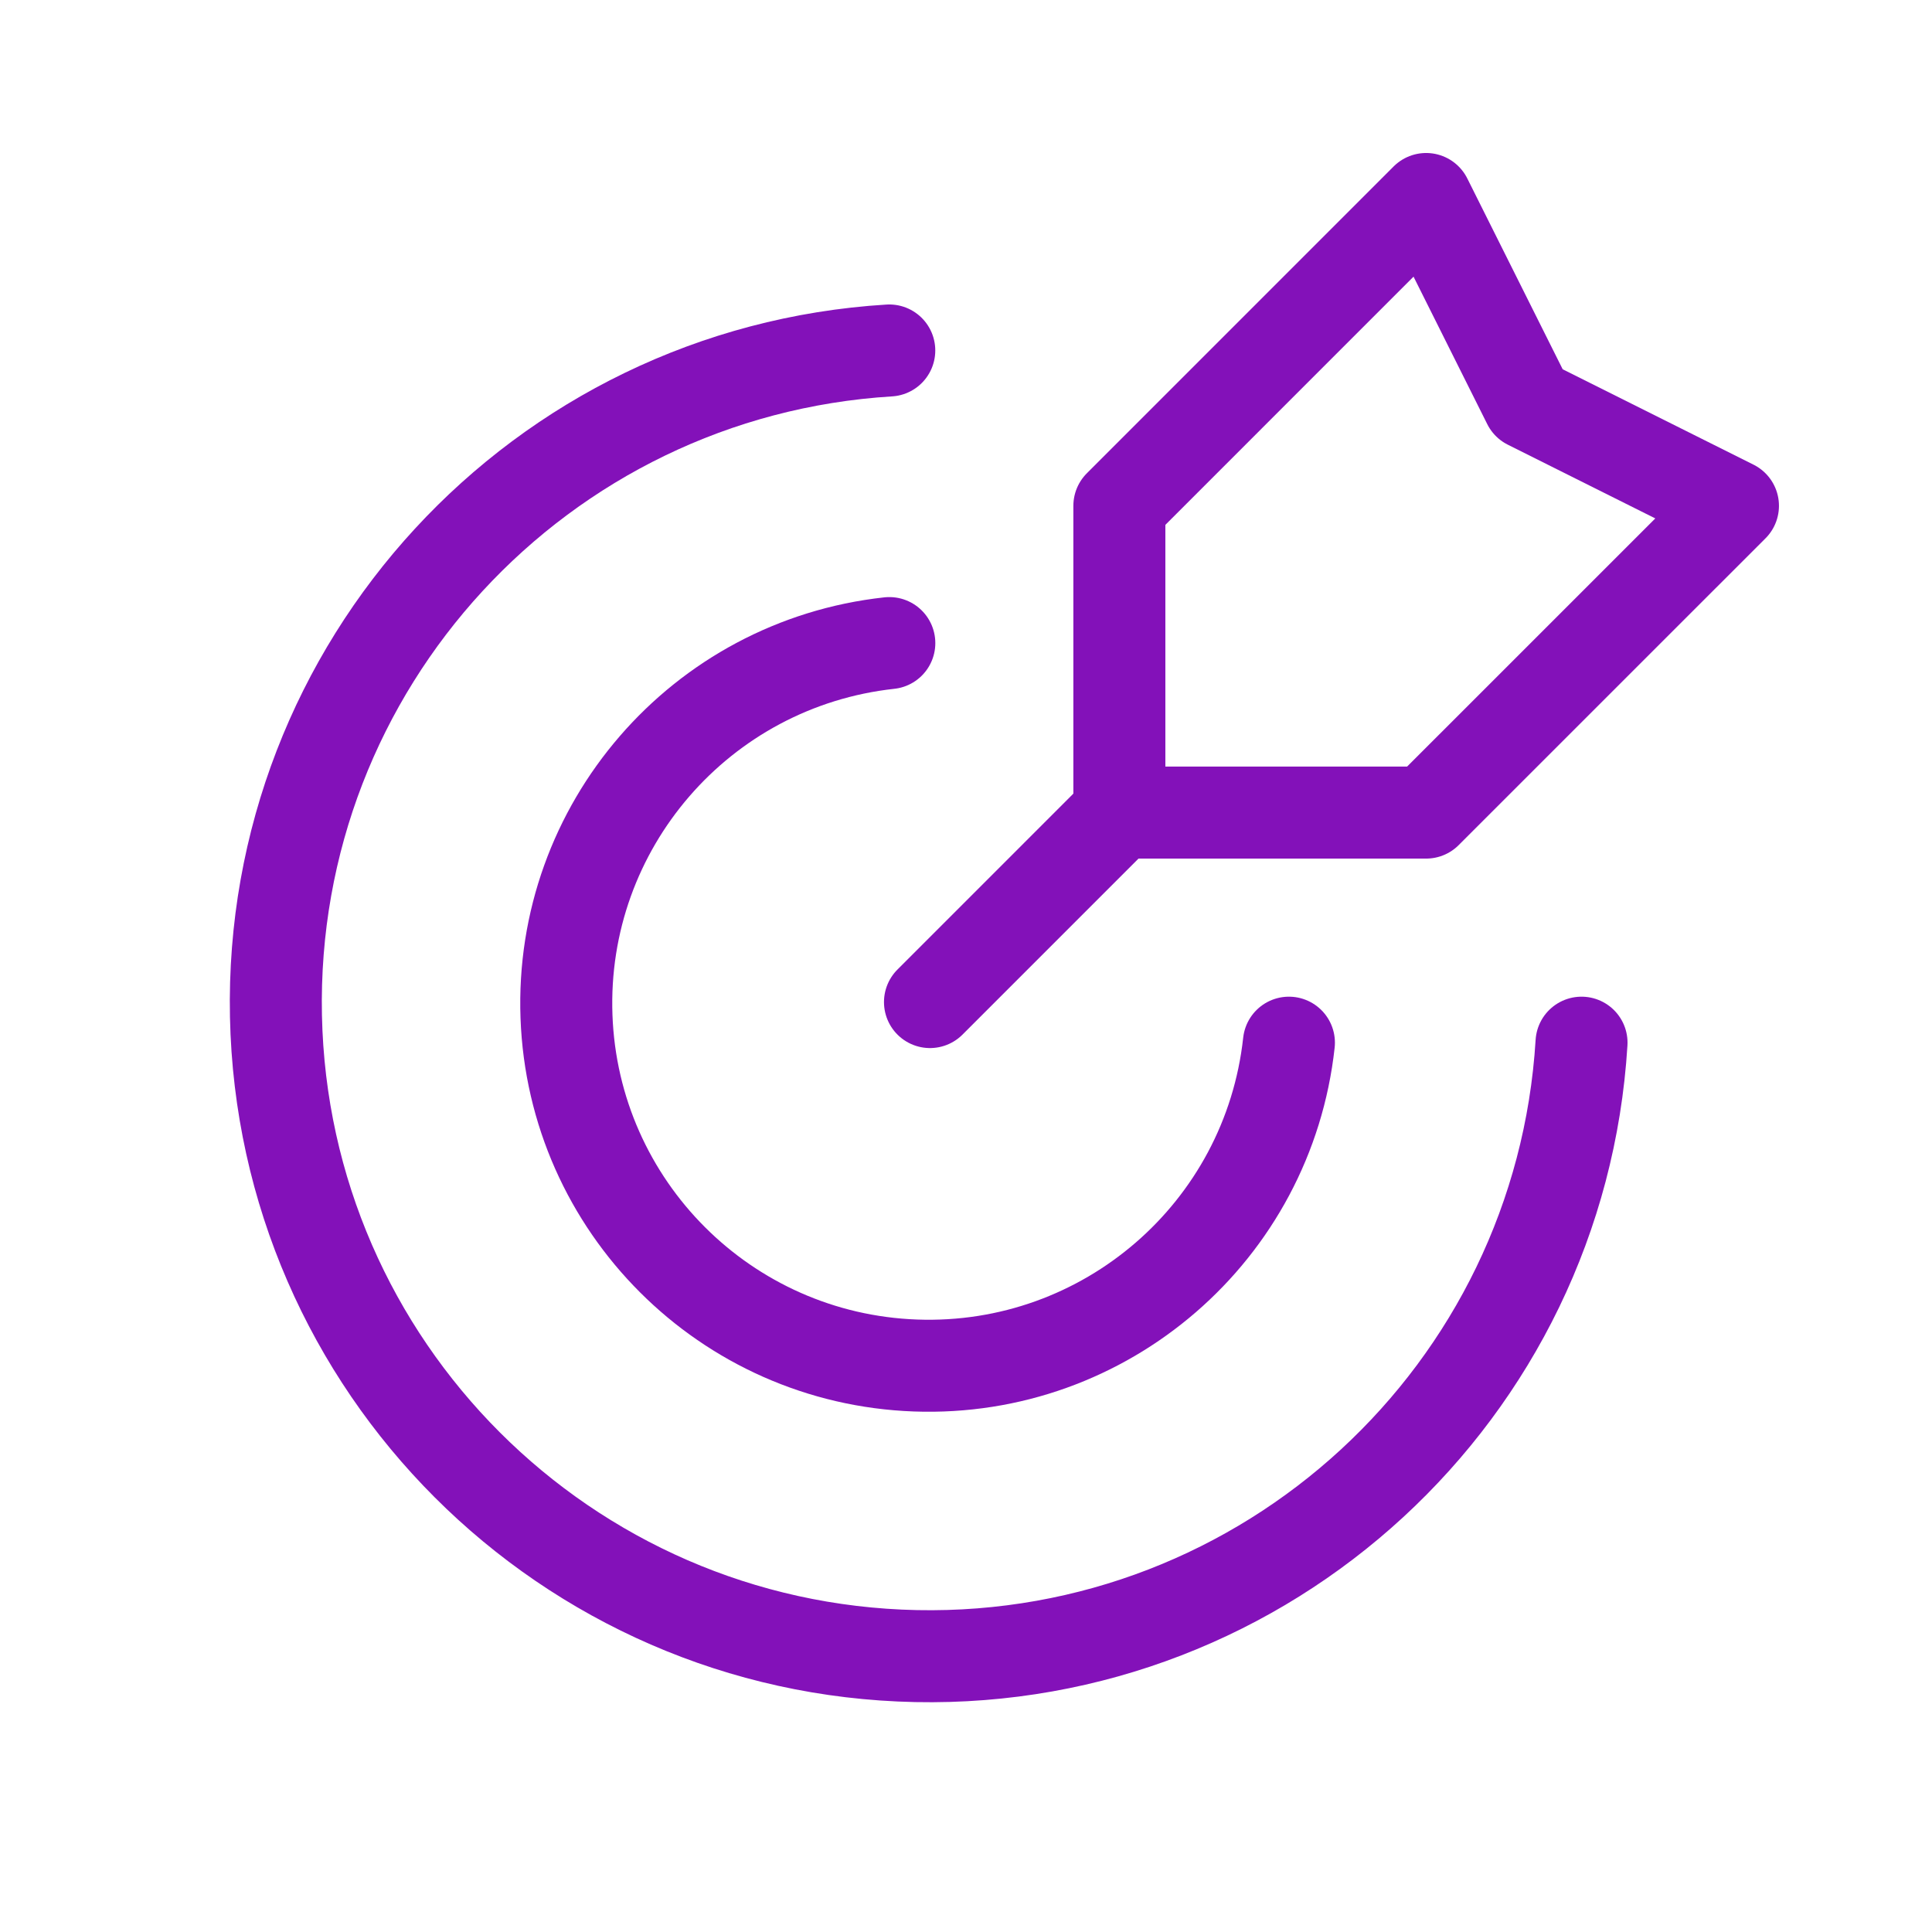
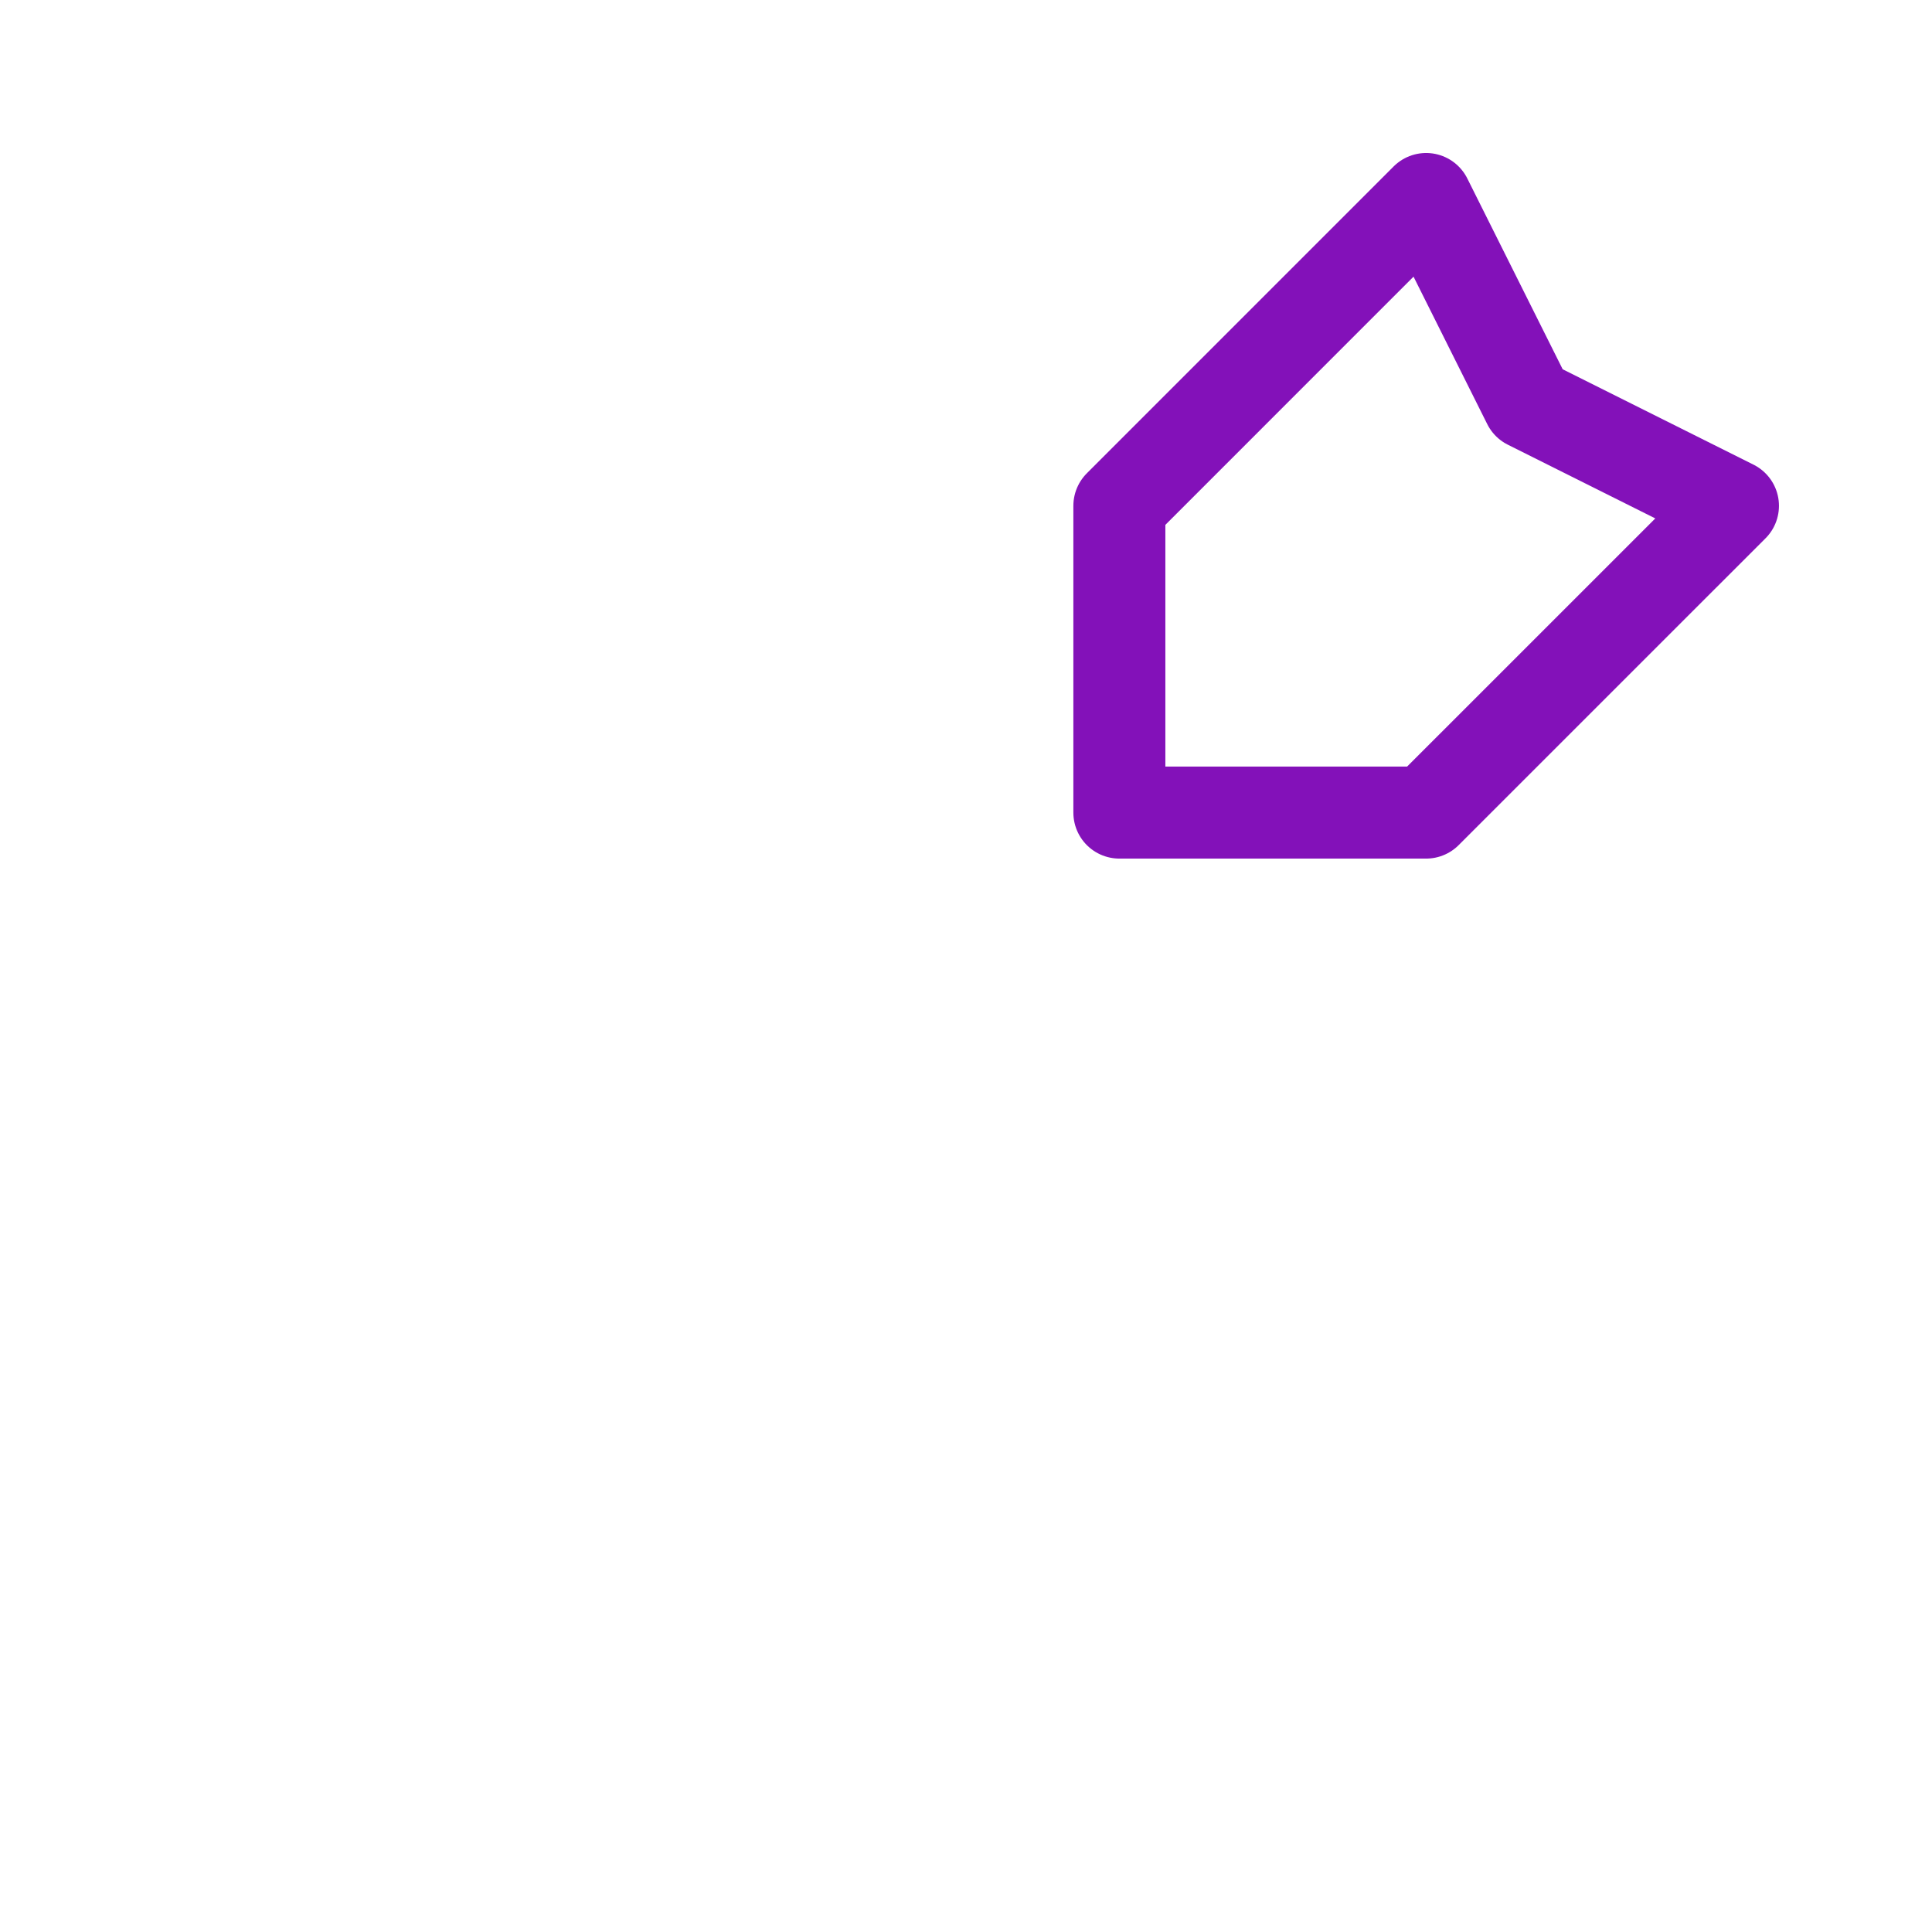
<svg xmlns="http://www.w3.org/2000/svg" width="42" height="42" viewBox="0 0 42 42" fill="none">
-   <path d="M24.402 17.599L20.217 21.784" stroke="#8311B9" stroke-width="2" stroke-linecap="round" stroke-linejoin="round" />
  <path fill-rule="evenodd" clip-rule="evenodd" d="M24.334 10.996V17.665H31.003L37.673 10.996L33.226 8.773L31.003 4.326L24.334 10.996Z" stroke="#8311B9" stroke-width="2" stroke-linecap="round" stroke-linejoin="round" />
-   <path d="M19.332 7.619C11.726 8.086 5.843 14.471 5.999 22.089C6.155 29.708 12.294 35.846 19.913 36.002C27.531 36.157 33.915 30.273 34.381 22.667" stroke="#8311B9" stroke-width="2" stroke-linecap="round" stroke-linejoin="round" />
-   <path d="M28.02 22.667C27.571 26.773 24.029 29.835 19.902 29.685C15.775 29.536 12.464 26.225 12.315 22.098C12.165 17.971 15.227 14.429 19.333 13.98" stroke="#8311B9" stroke-width="2" stroke-linecap="round" stroke-linejoin="round" />
</svg>